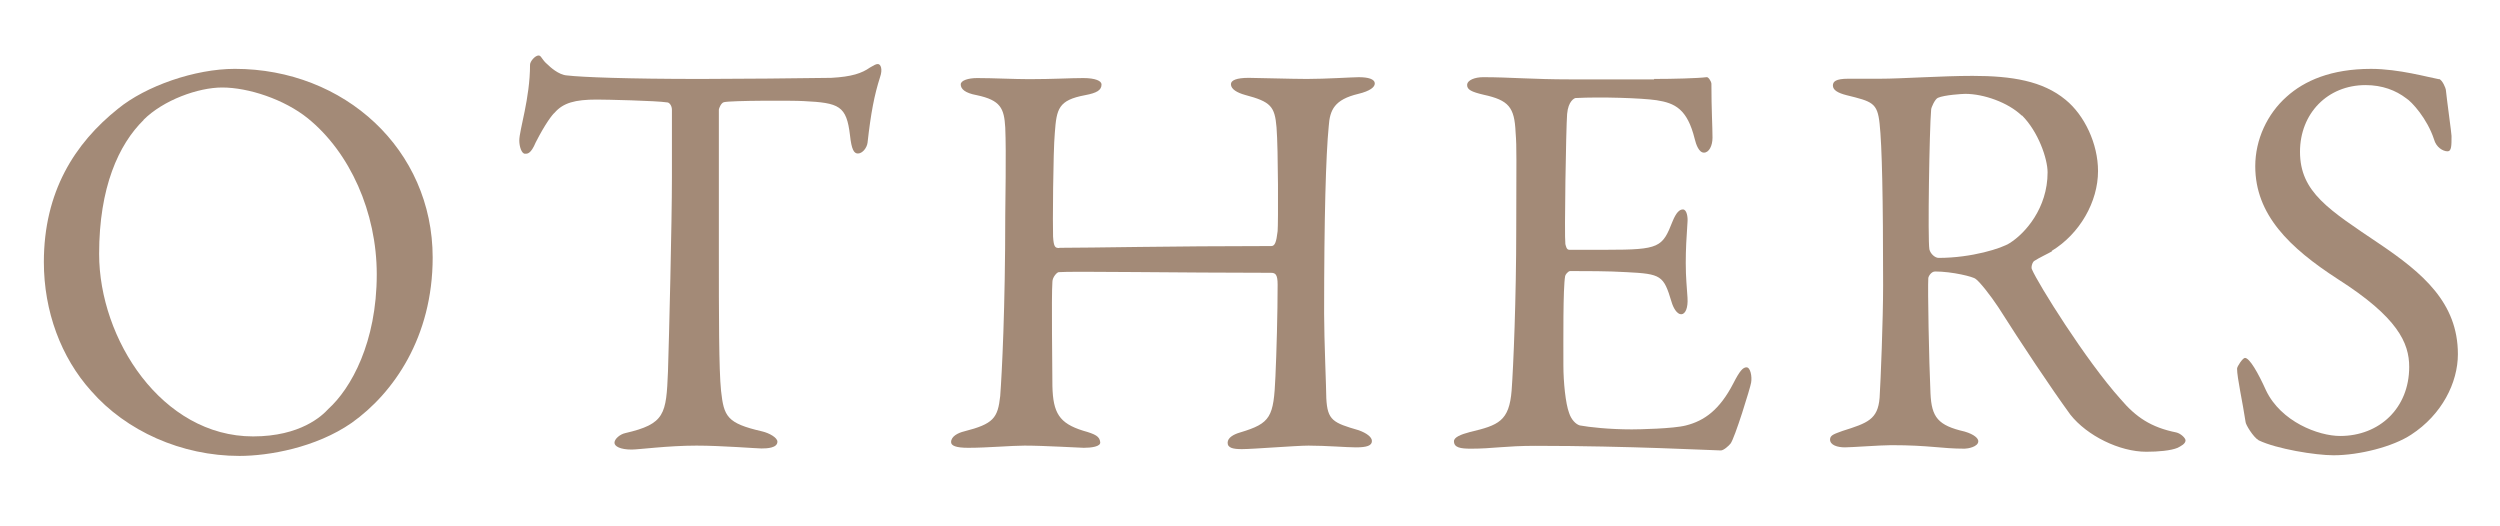
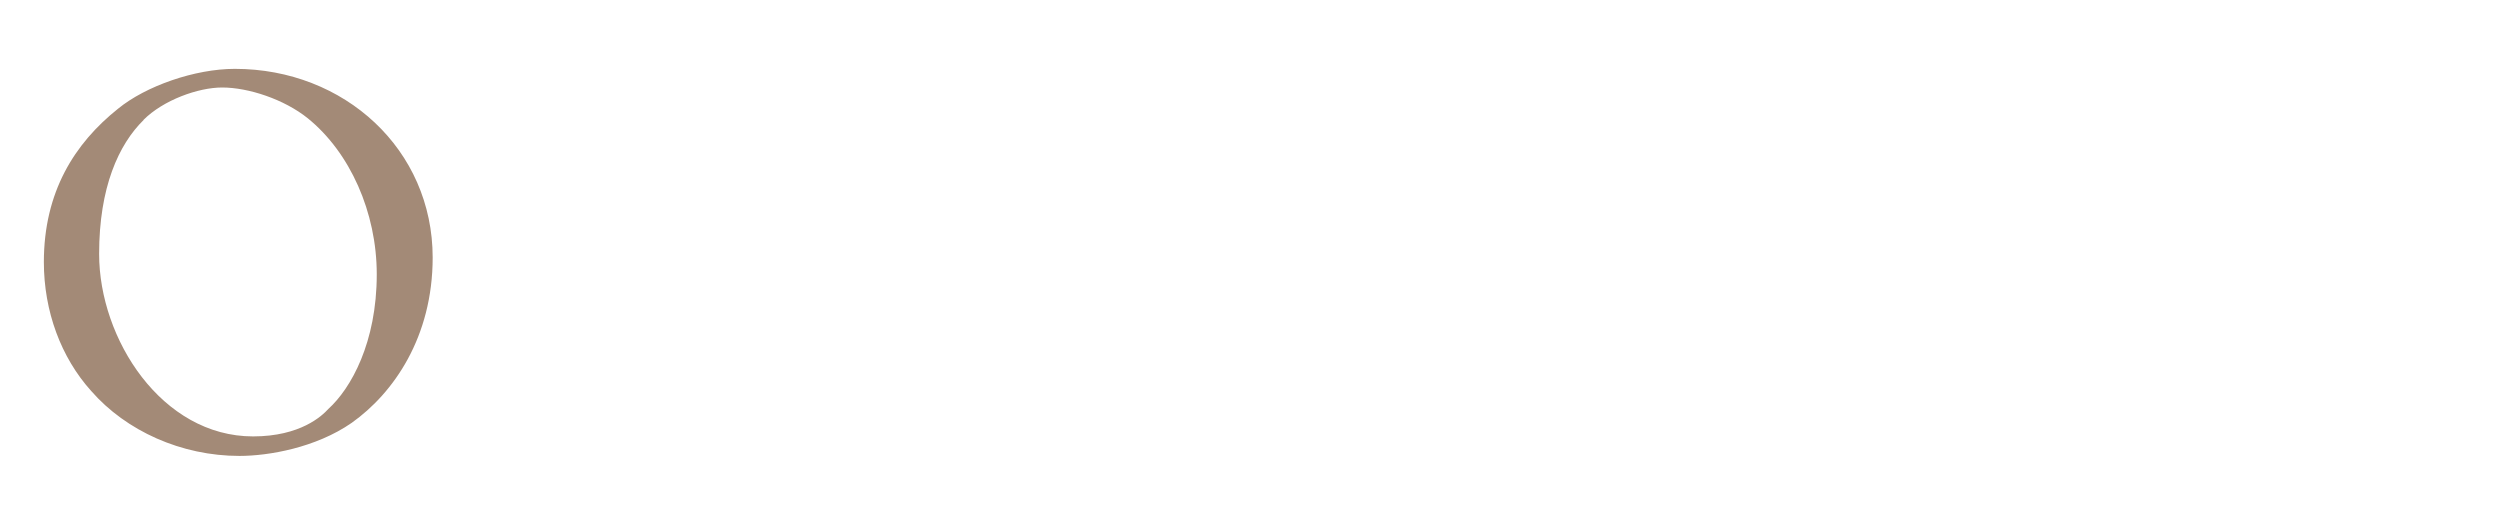
<svg xmlns="http://www.w3.org/2000/svg" id="ol" viewBox="0 0 114 24">
  <defs>
    <style>
      .cls-1 {
        fill: #a38a77;
      }
    </style>
  </defs>
-   <path class="cls-1" d="M19.73,11.74c0,3.64-1.79,6.19-3.69,7.54-1.64,1.14-3.8,1.51-5.12,1.51-2.65,0-5.17-1.14-6.76-2.96-1.38-1.53-2.16-3.64-2.16-5.88,0-3.2,1.4-5.41,3.38-6.99,1.27-1.04,3.51-1.82,5.33-1.82,4.99,0,9.02,3.67,9.02,8.61ZM6.55,5.47c-1.14,1.12-2.03,3.07-2.03,6.11,0,3.88,2.86,8.32,7.02,8.32,2.16,0,3.15-.94,3.43-1.25,1.04-.94,2.21-3.04,2.21-6.14,0-2.83-1.22-5.56-3.15-7.12-1.07-.86-2.7-1.4-3.9-1.4-1.09,0-2.68.57-3.59,1.48Z" />
-   <path class="cls-1" d="M37.9,3.55c.94-.05,1.4-.21,1.77-.47.18-.1.26-.16.36-.16.13,0,.23.23.1.6-.26.81-.42,1.64-.57,2.99-.03.23-.23.49-.44.49-.18,0-.29-.18-.36-.83-.16-1.35-.49-1.48-2.11-1.56-.44-.03-3.33-.03-3.64.05-.13.03-.23.29-.23.34v6.37c0,3.02,0,5.49.1,6.45.13,1.17.26,1.48,1.87,1.85.34.08.7.29.7.47,0,.29-.47.31-.73.31-.21,0-1.82-.13-2.96-.13-1.3,0-2.63.18-2.96.18-.52,0-.78-.15-.78-.31,0-.18.26-.39.49-.44,1.82-.42,1.87-.86,1.95-2.81.05-1.54.18-6.84.18-8.84v-3.09c0-.21-.13-.34-.21-.34-.52-.08-2.81-.13-3.22-.13-.99,0-1.53.15-1.92.6-.1.08-.42.49-.86,1.35-.23.55-.39.52-.49.52-.16,0-.26-.34-.26-.6,0-.49.49-1.92.49-3.46,0-.15.23-.42.39-.42.13,0,.13.18.42.42.08.08.49.47.88.49.68.08,2.76.16,6.08.16,1.35,0,4.89-.03,5.95-.05Z" />
-   <path class="cls-1" d="M48.3,11.3c1.53,0,5.07-.08,9.67-.08.16,0,.23-.16.29-.68.03-.34.03-3.72-.05-4.73-.08-.96-.26-1.17-1.43-1.48-.36-.1-.65-.26-.65-.49,0-.18.26-.29.81-.29.34,0,2,.05,2.65.05.88,0,2.08-.08,2.37-.08.42,0,.73.08.73.29,0,.16-.21.34-.75.47-1.09.26-1.3.73-1.35,1.48-.13,1.33-.21,4.13-.21,8.55,0,1.14.1,3.46.1,3.85.05,1.01.31,1.12,1.48,1.46.36.13.6.31.6.49,0,.21-.23.29-.73.29-.42,0-1.35-.08-2.16-.08-.57,0-2.52.16-3.04.16-.39,0-.65-.05-.65-.29s.29-.39.57-.47c1.4-.42,1.53-.7,1.61-2.55.05-1.09.1-2.88.1-4.19,0-.47-.1-.54-.31-.54-4.03,0-9.15-.08-9.67-.03-.08,0-.29.23-.29.44-.05.68,0,4,0,4.76.03,1.22.31,1.69,1.4,2.03.57.16.75.26.78.52.03.21-.42.26-.75.26-.18,0-1.77-.1-2.7-.1-.6,0-1.69.1-2.57.1-.57,0-.78-.1-.78-.26,0-.26.31-.42.6-.49,1.33-.34,1.53-.6,1.64-1.61.08-1.07.23-4,.23-8.24,0-.47.05-2.86,0-4-.05-.88-.21-1.25-1.3-1.48-.55-.1-.73-.29-.73-.49,0-.18.34-.29.75-.29.73,0,1.69.05,2.37.05,1.09,0,1.87-.05,2.47-.05.55,0,.83.13.83.29,0,.26-.21.39-.75.49-1.22.23-1.3.62-1.38,1.72-.08.86-.1,4.29-.08,4.73.03.49.1.52.29.52Z" />
-   <path class="cls-1" d="M75.42,3.6c.86,0,2-.03,2.39-.08.08-.03.21.16.23.29,0,1.2.05,1.95.05,2.47,0,.37-.16.68-.39.68s-.36-.37-.42-.62c-.34-1.38-.91-1.64-1.74-1.77-.68-.1-2.55-.16-3.69-.1-.05,0-.34.13-.39.73-.05.65-.13,5.54-.08,5.93.03.1.05.26.18.26h1.69c2.44,0,2.55-.11,3.02-1.3.16-.39.31-.54.47-.54.18,0,.23.36.21.57-.05.73-.08,1.25-.08,1.87,0,.7.05,1.07.08,1.59.03.47-.1.75-.29.75s-.36-.29-.44-.57c-.36-1.2-.47-1.27-2.05-1.35-.83-.05-1.87-.05-2.57-.05-.1,0-.23.18-.23.23-.1.55-.08,2.96-.08,4.08,0,.75.1,1.74.26,2.16.1.31.31.52.49.57.44.08,1.33.18,2.37.18.31,0,1.9-.03,2.47-.18.83-.21,1.53-.7,2.16-1.92.29-.57.44-.73.6-.73.18,0,.26.42.21.7-.03.21-.75,2.55-.94,2.78-.08.1-.31.31-.44.31-.29,0-4.21-.21-8.45-.21-1.38,0-1.95.13-2.94.13-.49,0-.78-.05-.78-.34,0-.18.31-.31.73-.42,1.3-.31,1.79-.49,1.9-1.9.08-1.09.21-4.16.21-7.38s.03-3.64-.03-4.39c-.05-1.14-.31-1.46-1.46-1.71-.55-.13-.75-.23-.75-.44,0-.23.36-.36.73-.36,1.22,0,2.24.1,3.98.1h3.82Z" />
-   <path class="cls-1" d="M93.57,11.46c-.13.08-.62.31-.81.44-.08.05-.16.29-.1.39.26.62,2.44,4.13,4.03,5.9.7.83,1.4,1.3,2.55,1.53.21.05.42.26.42.36,0,.16-.21.26-.36.34-.31.13-.88.18-1.43.18-1.22,0-2.7-.73-3.46-1.69-.91-1.25-2.24-3.25-3.28-4.89-.36-.55-.88-1.2-1.04-1.3-.1-.1-1.07-.34-1.85-.34-.18,0-.31.23-.31.31-.03.44.03,3.74.1,5.25.05,1.09.34,1.46,1.56,1.74.44.13.62.31.62.44,0,.26-.49.34-.62.34-1.09,0-1.59-.16-3.35-.16-.47,0-1.82.1-2.11.1-.34,0-.68-.1-.68-.36,0-.21.23-.26.57-.39,1.14-.36,1.61-.52,1.69-1.51.05-.8.16-3.56.16-5.12,0-4-.05-6.37-.16-7.38-.1-.96-.34-1.01-1.51-1.3-.39-.1-.62-.23-.62-.44,0-.18.13-.31.7-.31h1.46c.96,0,2.81-.13,4.21-.13,1.79,0,3.2.23,4.24,1.09.86.7,1.48,2,1.48,3.25,0,1.4-.83,2.86-2.11,3.64ZM92.19,5.27c-.62-.6-1.74-.99-2.57-.99-.13,0-.96.05-1.25.18-.13.05-.31.44-.31.54-.08.91-.16,5.93-.08,6.37.05.21.26.39.42.39,1.51,0,2.89-.44,3.25-.68.7-.44,1.72-1.59,1.72-3.22,0-.62-.42-1.85-1.17-2.6Z" />
-   <path class="cls-1" d="M111.22,3.6c.16.05.31.44.31.49.05.49.26,2,.26,2.11,0,.44,0,.7-.18.7-.21,0-.52-.18-.62-.55-.31-.94-1.01-1.71-1.27-1.87-.47-.36-1.09-.6-1.85-.6-1.74,0-2.99,1.3-2.99,3.04,0,1.85,1.33,2.65,3.61,4.19,2,1.35,3.59,2.7,3.59,5.04,0,1.3-.73,2.76-2.13,3.67-.83.55-2.37.94-3.54.94-.83,0-2.6-.29-3.41-.68-.26-.15-.6-.73-.6-.83-.13-.88-.39-2.03-.39-2.44,0-.1.26-.49.36-.49.21,0,.6.68.96,1.48.68,1.43,2.39,2.08,3.38,2.08,1.79,0,3.15-1.27,3.15-3.15,0-1.09-.52-2.26-3.25-4-2.21-1.43-3.77-2.94-3.77-5.15,0-1.22.55-2.39,1.43-3.17.81-.73,2.03-1.27,3.85-1.27,1.27,0,2.63.39,3.09.47Z" />
+   <path class="cls-1" d="M19.73,11.74c0,3.64-1.79,6.19-3.69,7.54-1.64,1.14-3.8,1.51-5.12,1.51-2.65,0-5.17-1.14-6.76-2.96-1.38-1.53-2.16-3.64-2.16-5.88,0-3.2,1.4-5.41,3.38-6.99,1.27-1.04,3.51-1.82,5.33-1.82,4.99,0,9.02,3.67,9.02,8.61M6.55,5.47c-1.14,1.12-2.03,3.07-2.03,6.11,0,3.88,2.86,8.32,7.02,8.32,2.16,0,3.15-.94,3.43-1.25,1.04-.94,2.21-3.04,2.21-6.14,0-2.83-1.22-5.56-3.15-7.12-1.07-.86-2.7-1.4-3.9-1.4-1.09,0-2.68.57-3.59,1.48Z" />
</svg>